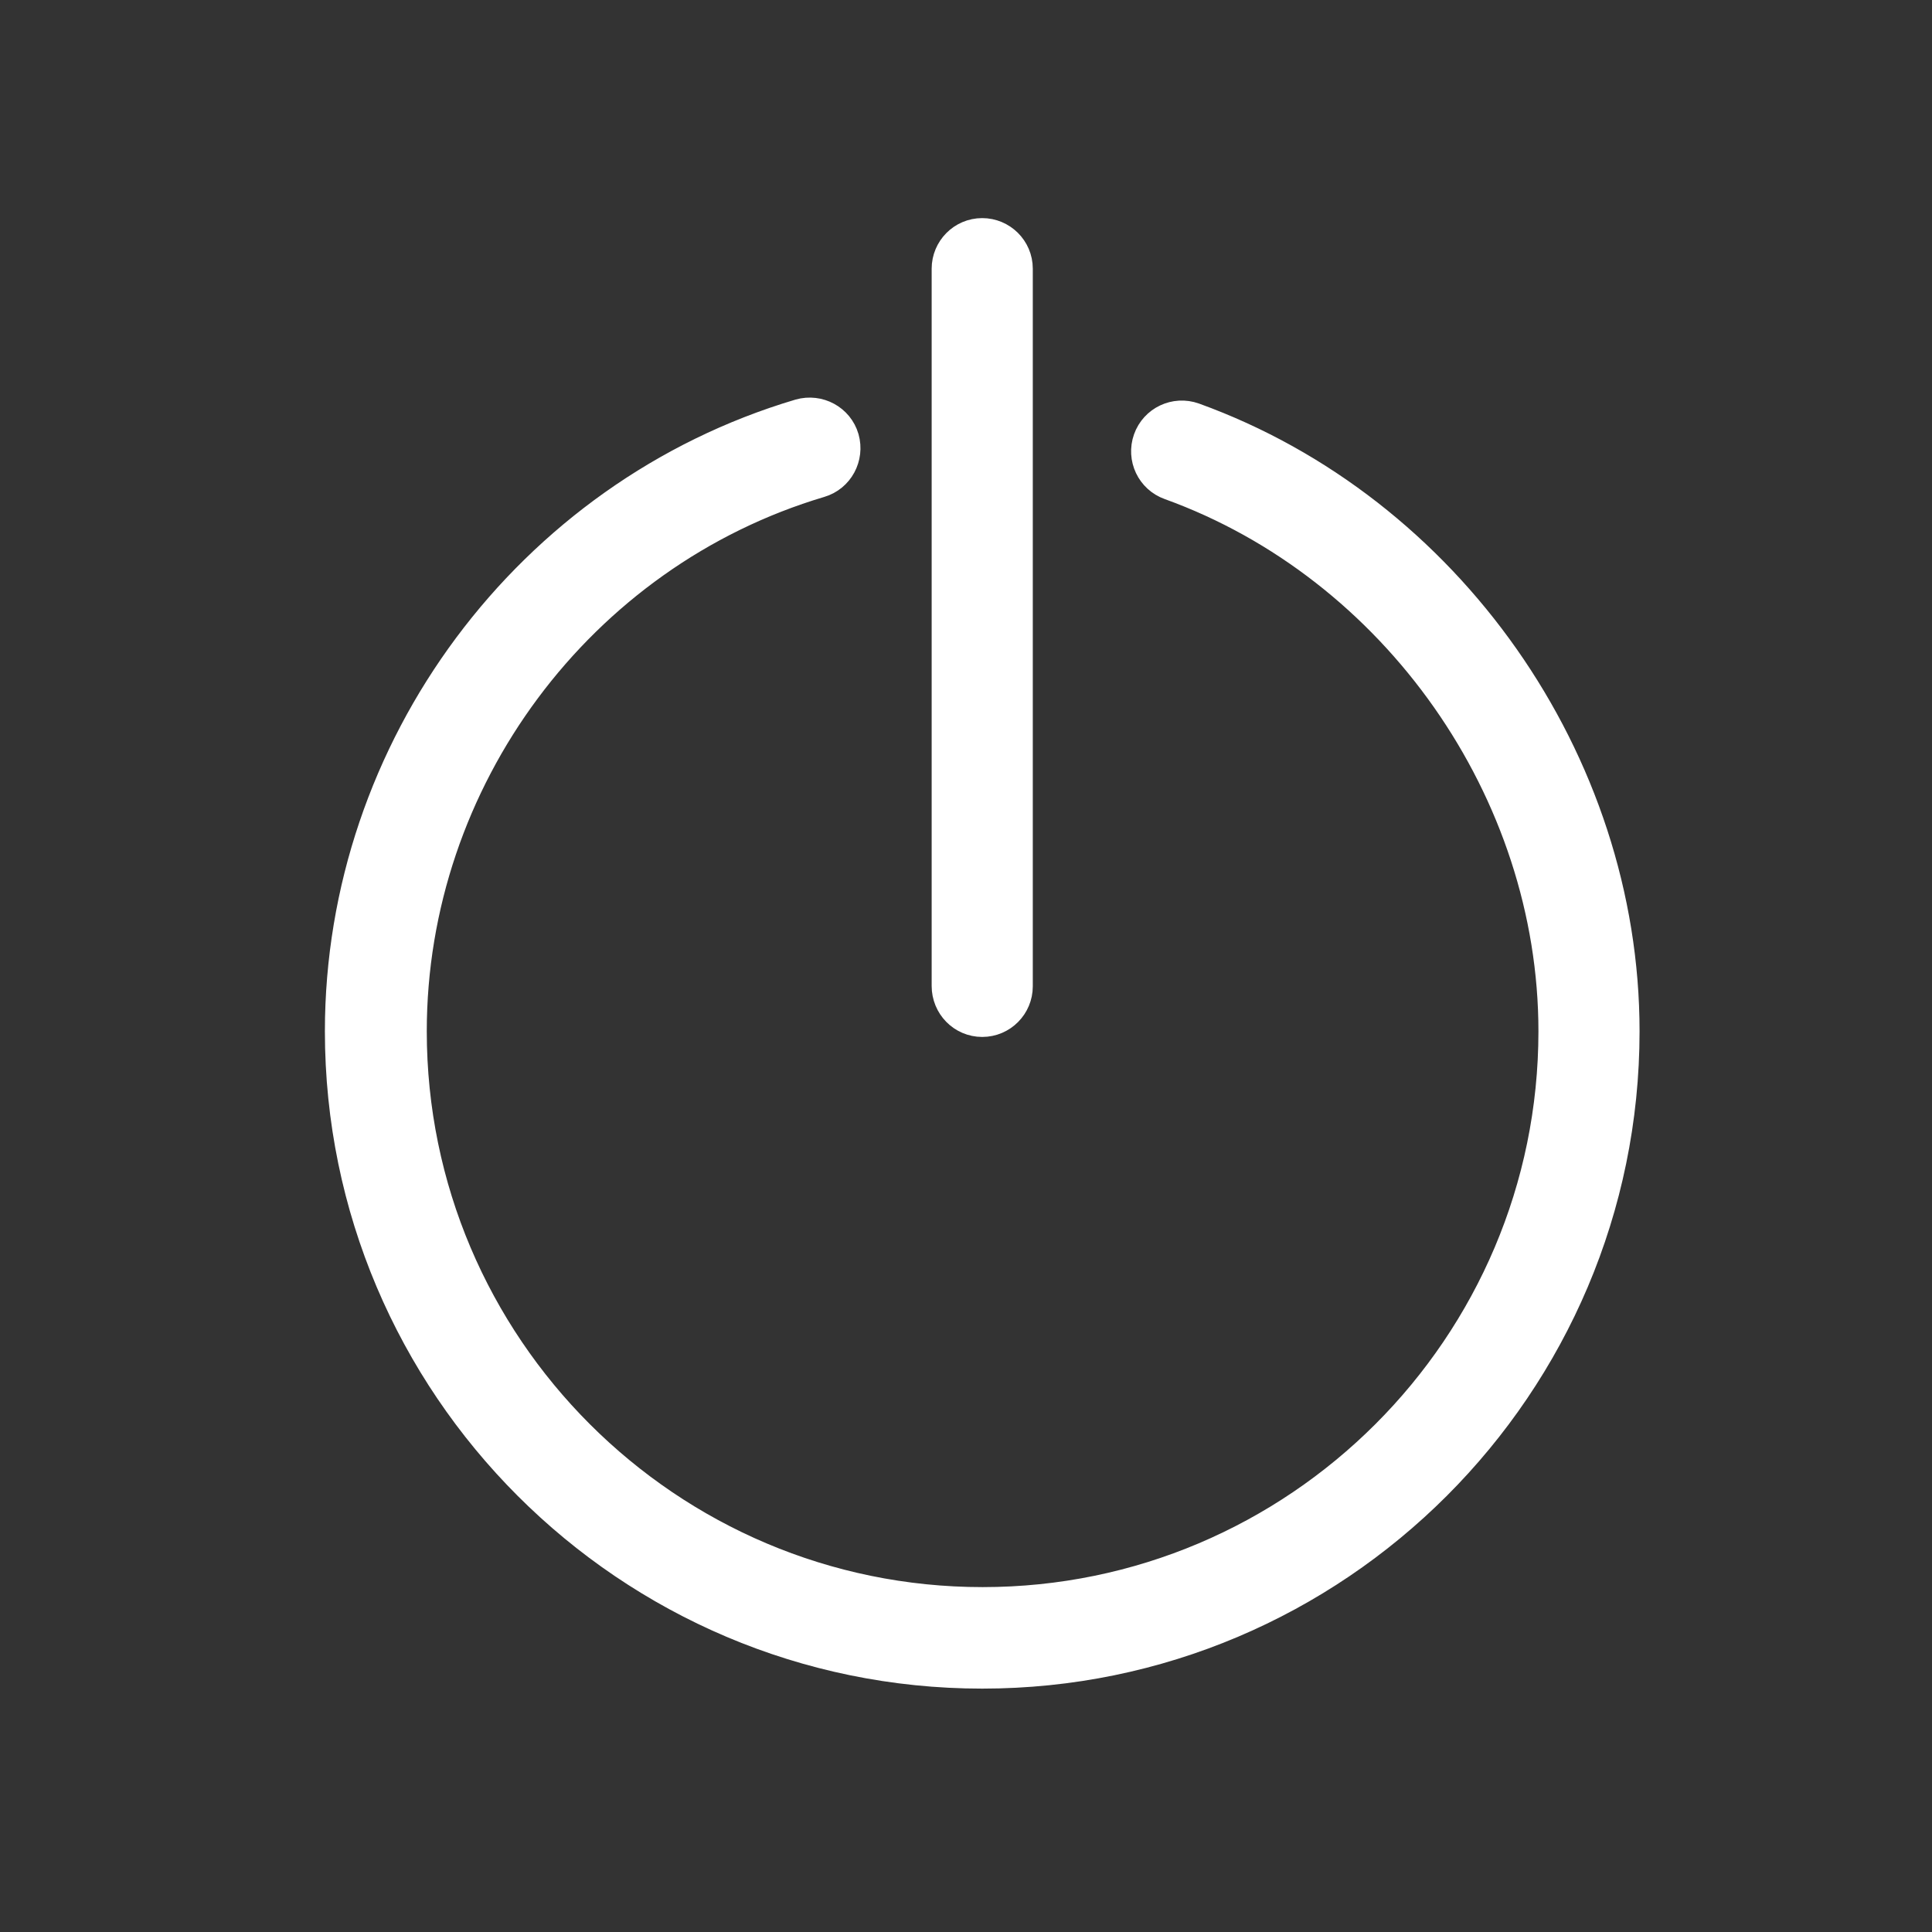
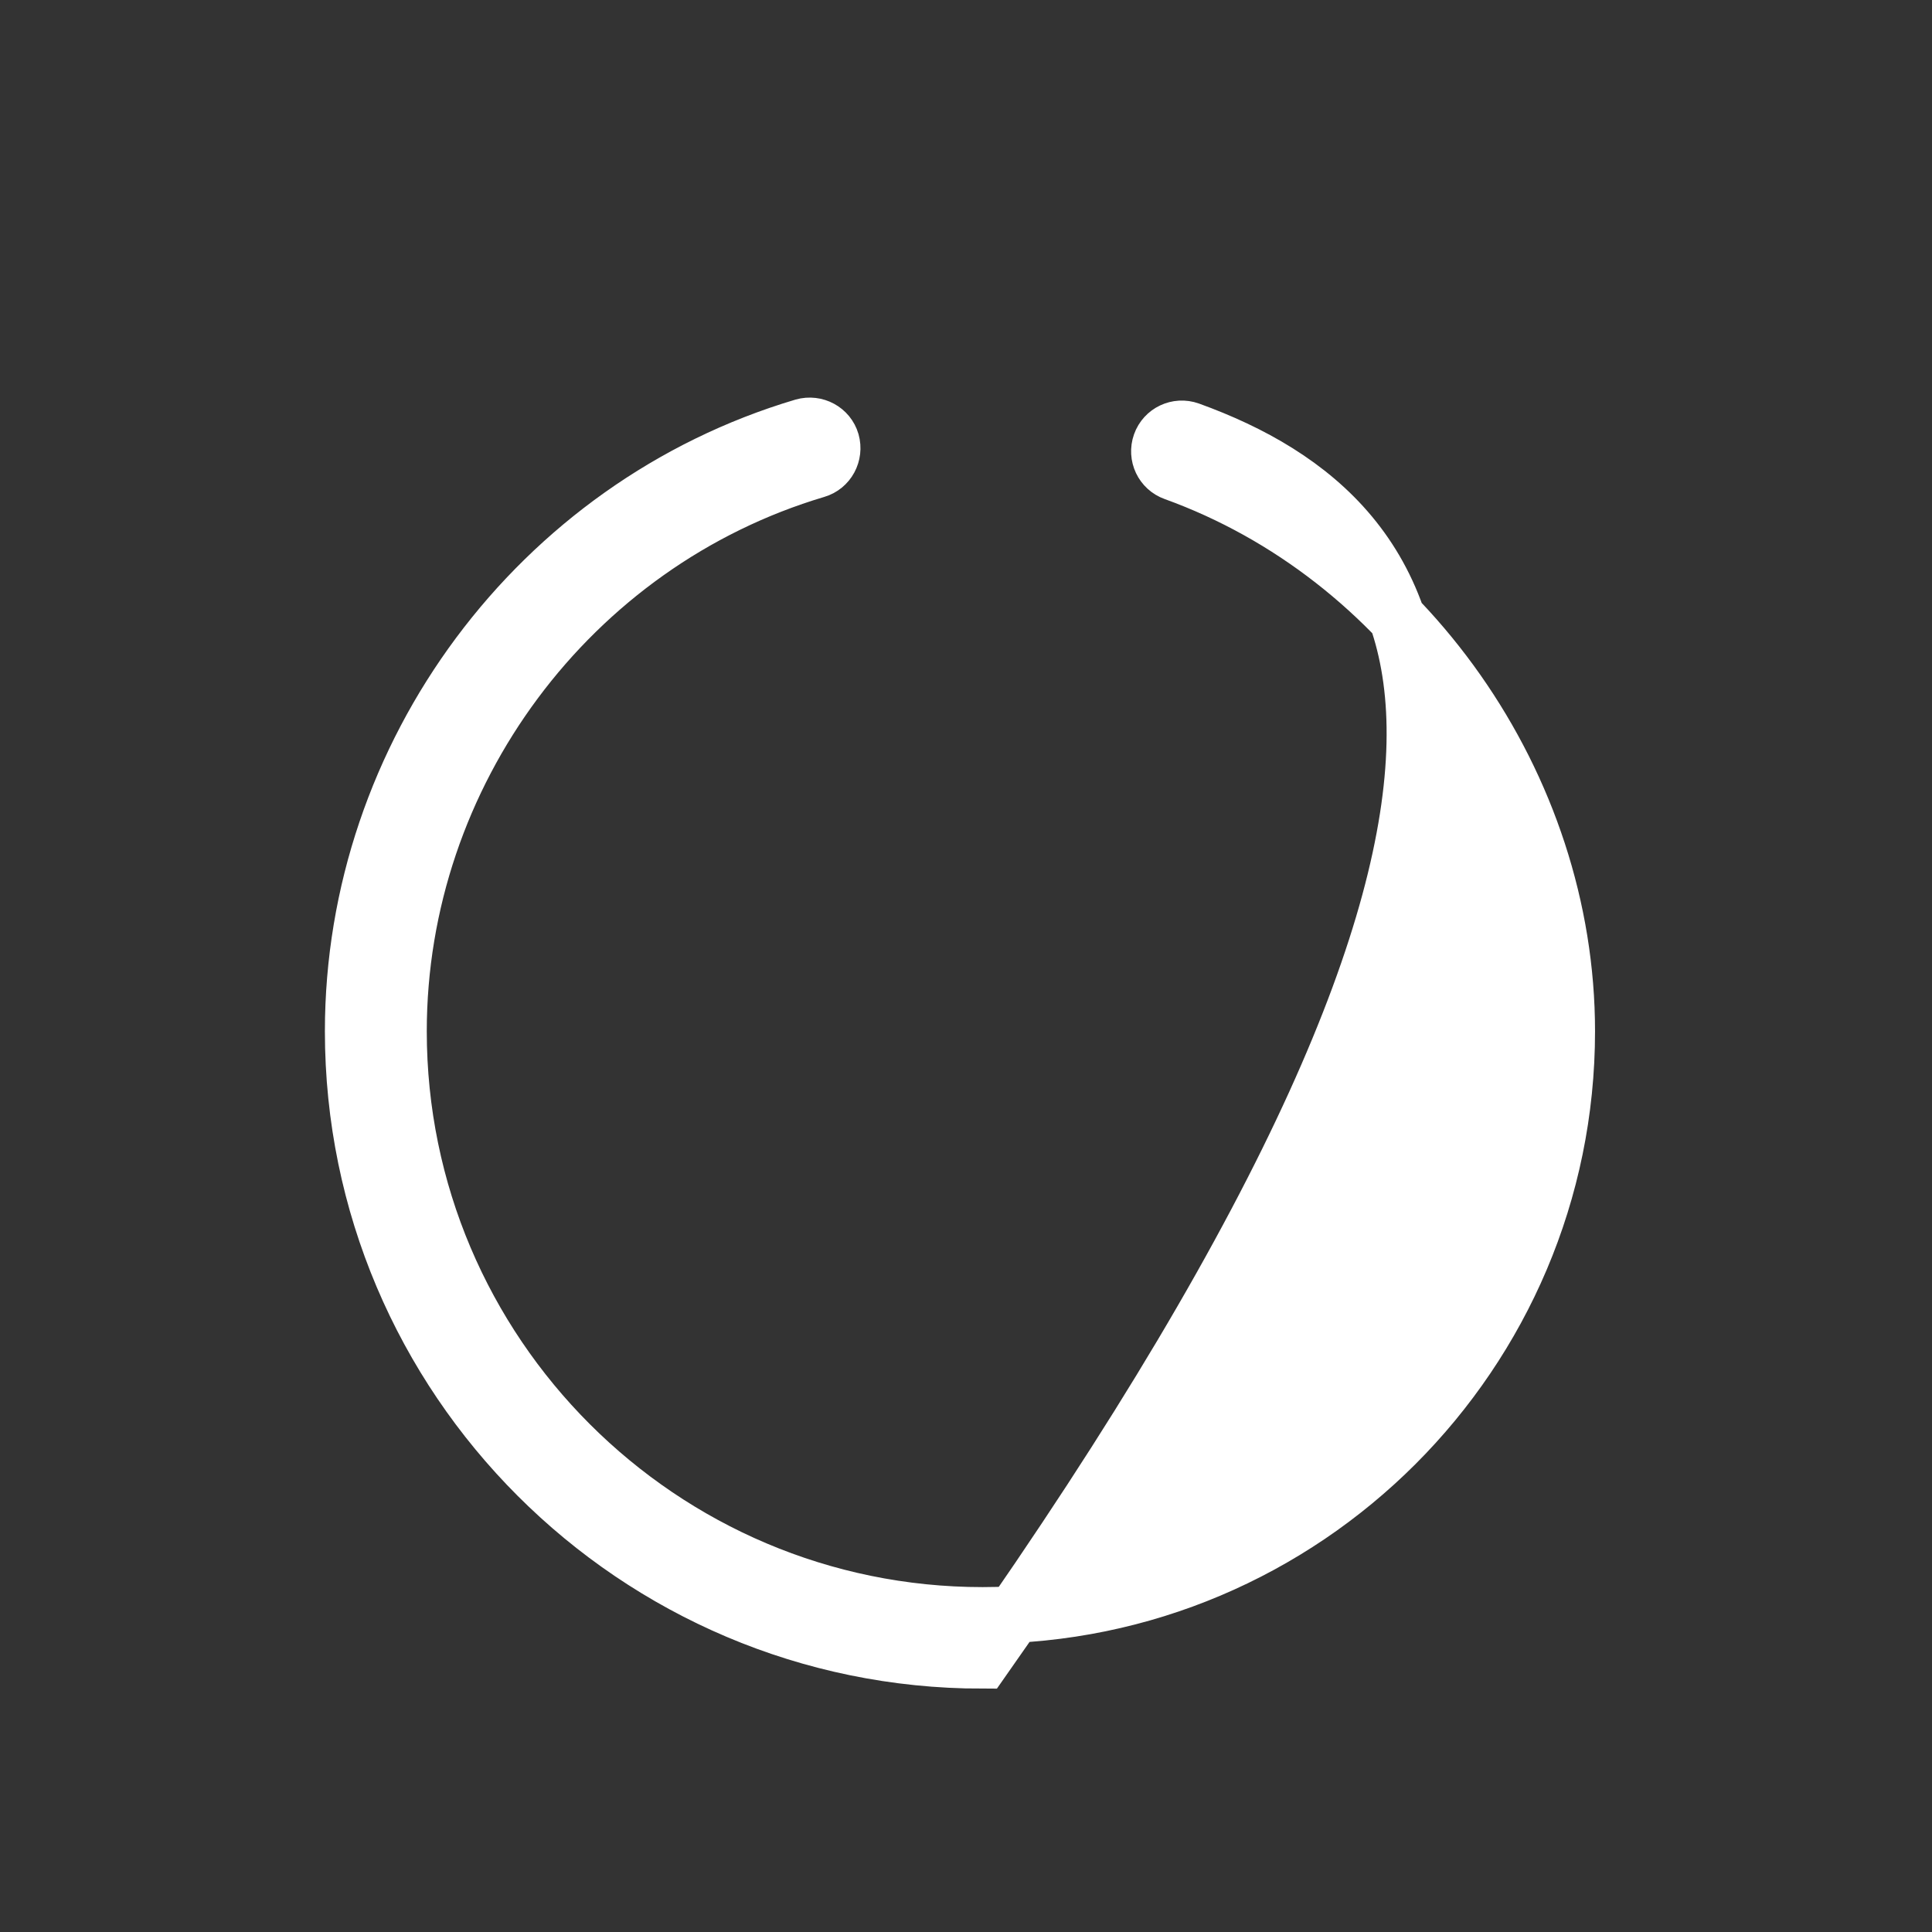
<svg xmlns="http://www.w3.org/2000/svg" version="1.1" id="Layer_1" x="0px" y="0px" viewBox="0 0 512 512" style="enable-background:new 0 0 512 512;" xml:space="preserve">
  <rect x="0" y="0" width="512" height="512" fill="#333333" stroke="none" />
  <style type="text/css">
	.st0{fill:#FFFFFF;stroke:#FFFFFF;stroke-width:15;stroke-miterlimit:10;}
</style>
  <g id="Power-switch">
-     <path class="st0" d="M315.2,114c-3.1-1.1-6.5,0.5-7.6,3.6c-1.1,3.1,0.5,6.5,3.6,7.6c61.2,22.1,104,83,104,148.1   c0,85.4-69.5,154.8-154.8,154.8s-154.8-69.4-154.8-154.8c0-68.2,45.5-129.4,110.7-148.8c3.1-0.9,4.9-4.2,4-7.4   c-0.9-3.1-4.2-4.9-7.4-4C142.6,134,93.6,199.9,93.6,273.3c0,91.9,74.8,166.7,166.7,166.7S427,365.2,427,273.3   C427,203.2,381,137.8,315.2,114z" />
-     <path class="st0" d="M260.3,267.3c3.3,0,5.9-2.7,5.9-5.9V71.2c0-3.3-2.7-5.9-5.9-5.9c-3.3,0-5.9,2.7-5.9,5.9v190.1   C254.4,264.6,257,267.3,260.3,267.3z" />
+     <path class="st0" d="M315.2,114c-3.1-1.1-6.5,0.5-7.6,3.6c-1.1,3.1,0.5,6.5,3.6,7.6c61.2,22.1,104,83,104,148.1   c0,85.4-69.5,154.8-154.8,154.8s-154.8-69.4-154.8-154.8c0-68.2,45.5-129.4,110.7-148.8c3.1-0.9,4.9-4.2,4-7.4   c-0.9-3.1-4.2-4.9-7.4-4C142.6,134,93.6,199.9,93.6,273.3c0,91.9,74.8,166.7,166.7,166.7C427,203.2,381,137.8,315.2,114z" />
  </g>
</svg>